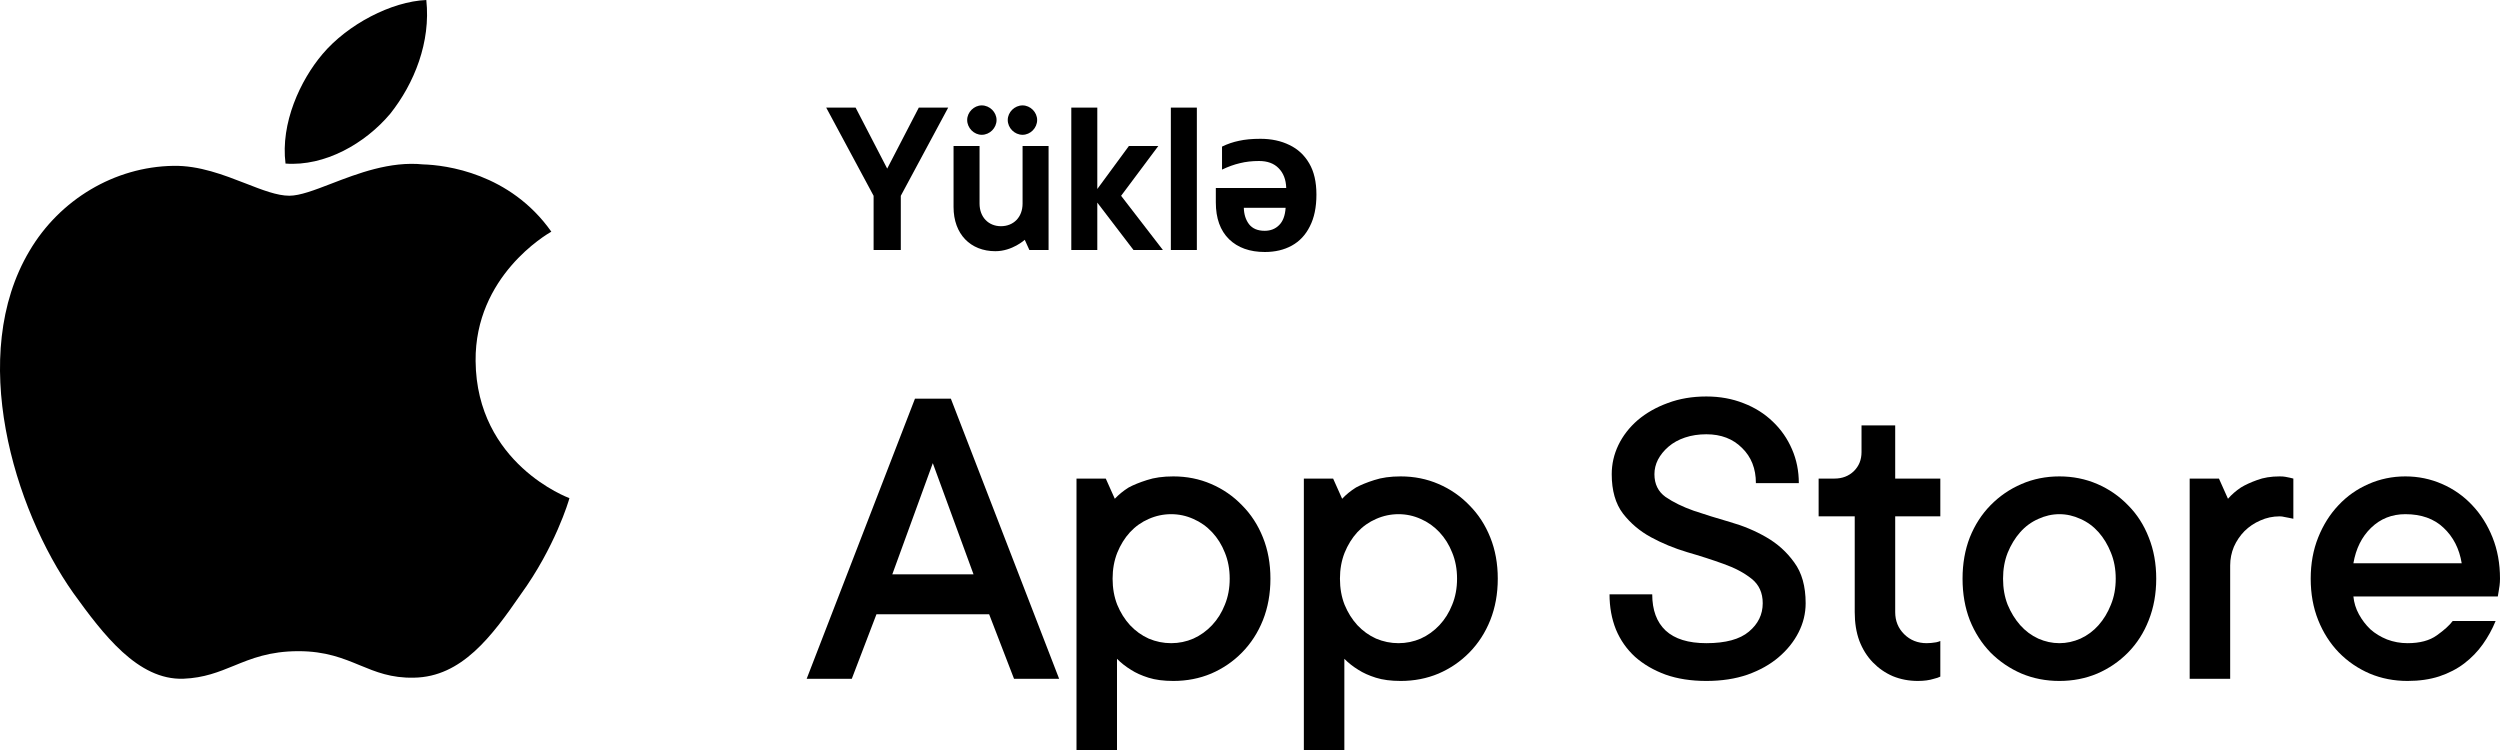
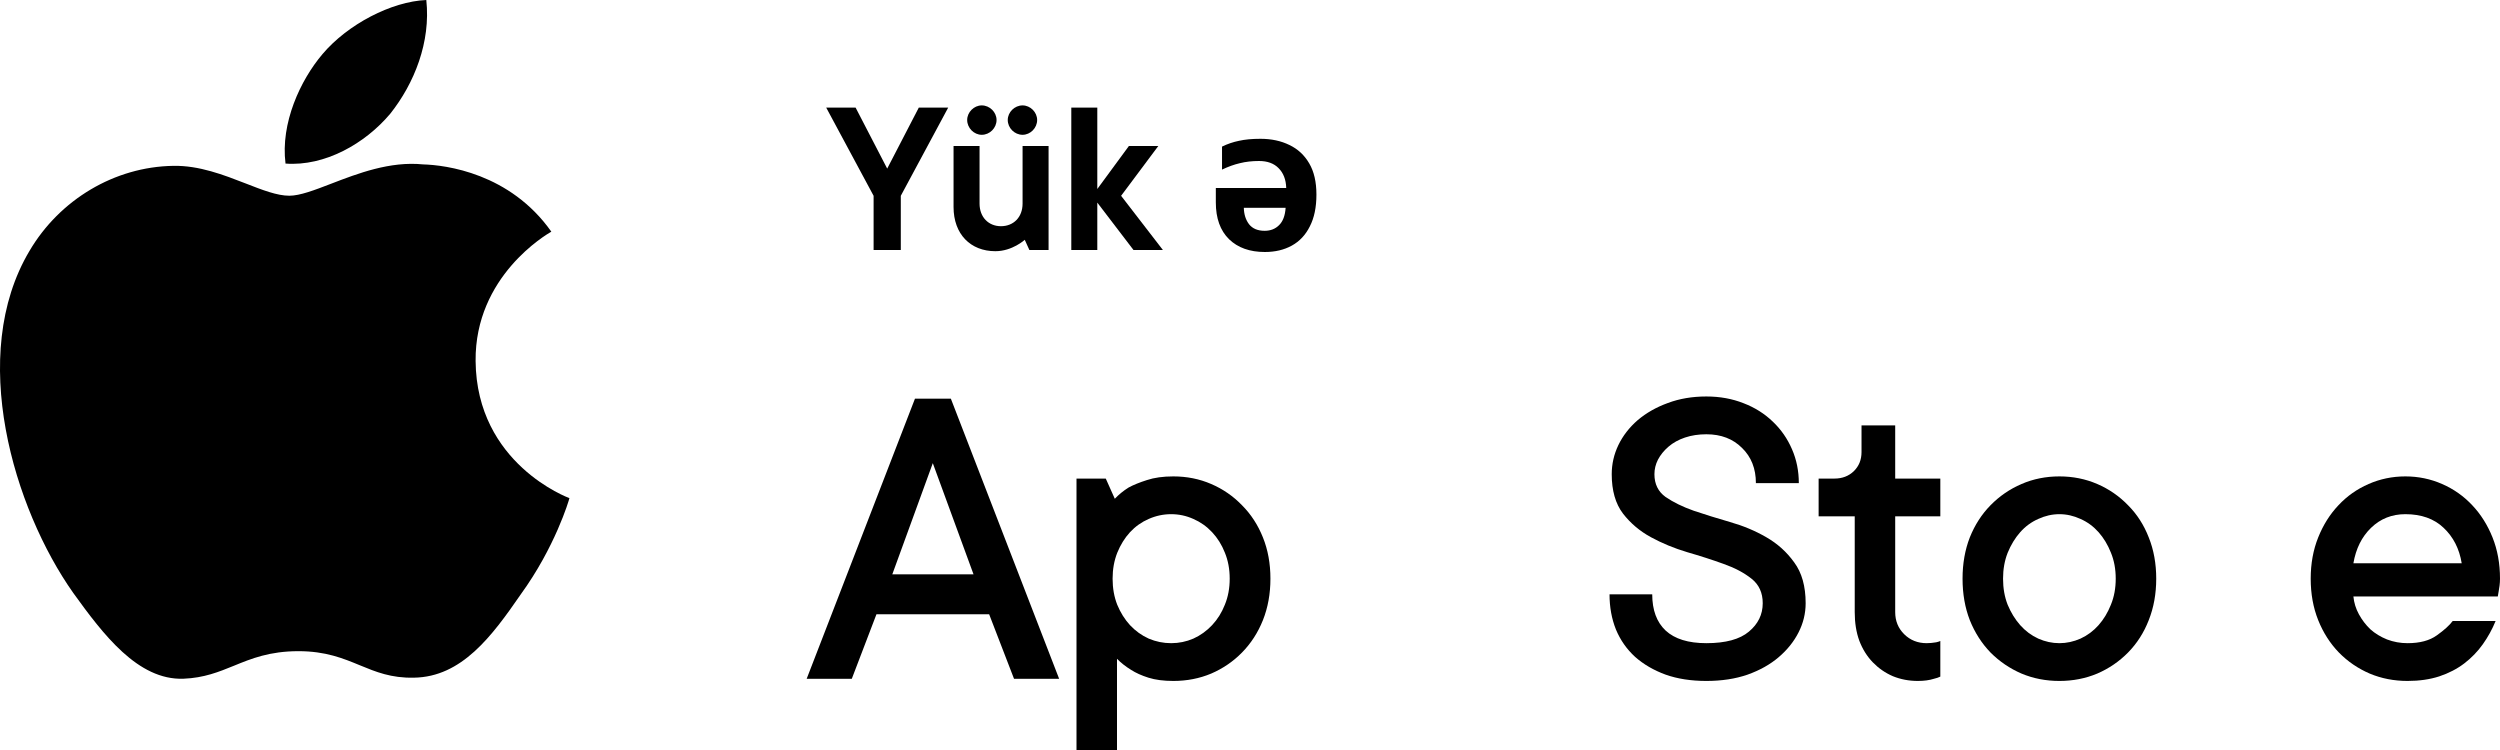
<svg xmlns="http://www.w3.org/2000/svg" width="100" height="30" viewBox="0 0 100 30" fill="none">
  <path d="M17.052 0C17.235 1.679 16.575 3.333 15.61 4.549C14.603 5.746 12.99 6.661 11.421 6.543C11.216 4.929 12.011 3.211 12.901 2.163C13.907 0.973 15.655 0.061 17.052 0Z" fill="black" />
  <path d="M22.049 9.269C21.865 9.376 18.992 11.045 19.024 14.441C19.06 18.553 22.733 19.911 22.777 19.925C22.756 20.021 22.202 21.887 20.826 23.781C19.676 25.448 18.469 27.079 16.557 27.107C15.646 27.128 15.032 26.874 14.392 26.61C13.724 26.334 13.028 26.047 11.939 26.047C10.785 26.047 10.058 26.343 9.357 26.63C8.751 26.877 8.164 27.116 7.338 27.149C5.515 27.215 4.122 25.369 2.93 23.717C0.549 20.344 -1.306 14.209 1.181 10.034C2.386 7.987 4.583 6.67 6.931 6.634C7.965 6.613 8.957 7 9.826 7.338C10.491 7.598 11.085 7.829 11.571 7.829C11.998 7.829 12.575 7.607 13.248 7.348C14.307 6.94 15.602 6.442 16.923 6.576C17.825 6.601 20.397 6.921 22.053 9.266L22.049 9.269Z" fill="black" />
  <path d="M34.072 27.151H32.267L36.599 15.946H38.034L42.365 27.151H40.561L39.566 24.571H35.058L34.072 27.151ZM38.941 22.973L37.312 18.526L35.692 22.973H38.941Z" fill="black" />
  <path d="M46.934 19.056C47.474 19.056 47.979 19.157 48.448 19.36C48.918 19.562 49.329 19.846 49.681 20.211C50.039 20.57 50.318 20.999 50.517 21.497C50.717 21.994 50.817 22.545 50.817 23.147C50.817 23.749 50.717 24.302 50.517 24.806C50.318 25.304 50.039 25.735 49.681 26.1C49.329 26.459 48.918 26.74 48.448 26.943C47.979 27.14 47.474 27.238 46.934 27.238C46.547 27.238 46.215 27.195 45.939 27.108C45.663 27.021 45.431 26.916 45.244 26.795C45.026 26.662 44.839 26.514 44.68 26.352V30H43.06V19.143H44.231L44.592 19.951C44.751 19.782 44.935 19.632 45.147 19.499C45.34 19.395 45.584 19.296 45.877 19.203C46.171 19.105 46.523 19.056 46.934 19.056ZM46.846 25.727C47.157 25.727 47.453 25.666 47.735 25.544C48.017 25.417 48.266 25.237 48.484 25.006C48.701 24.774 48.871 24.502 48.994 24.189C49.123 23.877 49.188 23.529 49.188 23.147C49.188 22.765 49.123 22.417 48.994 22.105C48.871 21.792 48.701 21.52 48.484 21.288C48.266 21.056 48.017 20.88 47.735 20.758C47.453 20.631 47.157 20.567 46.846 20.567C46.535 20.567 46.236 20.631 45.948 20.758C45.666 20.88 45.417 21.056 45.2 21.288C44.988 21.52 44.818 21.795 44.689 22.113C44.566 22.426 44.504 22.77 44.504 23.147C44.504 23.529 44.566 23.877 44.689 24.189C44.818 24.502 44.988 24.774 45.2 25.006C45.417 25.237 45.666 25.417 45.948 25.544C46.236 25.666 46.535 25.727 46.846 25.727Z" fill="black" />
-   <path d="M56.028 19.056C56.568 19.056 57.073 19.157 57.542 19.36C58.012 19.562 58.423 19.846 58.775 20.211C59.133 20.57 59.412 20.999 59.611 21.497C59.811 21.994 59.911 22.545 59.911 23.147C59.911 23.749 59.811 24.302 59.611 24.806C59.412 25.304 59.133 25.735 58.775 26.1C58.423 26.459 58.012 26.74 57.542 26.943C57.073 27.14 56.568 27.238 56.028 27.238C55.641 27.238 55.309 27.195 55.033 27.108C54.757 27.021 54.525 26.916 54.337 26.795C54.12 26.662 53.932 26.514 53.774 26.352V30H52.154V19.143H53.325L53.686 19.951C53.844 19.782 54.029 19.632 54.241 19.499C54.434 19.395 54.678 19.296 54.971 19.203C55.265 19.105 55.617 19.056 56.028 19.056ZM55.94 25.727C56.251 25.727 56.547 25.666 56.829 25.544C57.111 25.417 57.36 25.237 57.578 25.006C57.795 24.774 57.965 24.502 58.088 24.189C58.217 23.877 58.282 23.529 58.282 23.147C58.282 22.765 58.217 22.417 58.088 22.105C57.965 21.792 57.795 21.52 57.578 21.288C57.36 21.056 57.111 20.88 56.829 20.758C56.547 20.631 56.251 20.567 55.94 20.567C55.629 20.567 55.33 20.631 55.042 20.758C54.76 20.88 54.511 21.056 54.294 21.288C54.082 21.52 53.912 21.795 53.783 22.113C53.66 22.426 53.598 22.77 53.598 23.147C53.598 23.529 53.66 23.877 53.783 24.189C53.912 24.502 54.082 24.774 54.294 25.006C54.511 25.237 54.76 25.417 55.042 25.544C55.33 25.666 55.629 25.727 55.94 25.727Z" fill="black" />
  <path d="M64.469 18.969C64.469 18.564 64.557 18.176 64.734 17.805C64.915 17.429 65.174 17.096 65.508 16.806C65.849 16.517 66.251 16.288 66.715 16.12C67.178 15.946 67.692 15.859 68.255 15.859C68.795 15.859 69.291 15.949 69.743 16.129C70.195 16.302 70.585 16.549 70.914 16.867C71.243 17.18 71.498 17.547 71.68 17.97C71.862 18.387 71.953 18.839 71.953 19.325H70.236C70.236 18.746 70.051 18.277 69.682 17.918C69.318 17.553 68.842 17.371 68.255 17.371C67.944 17.371 67.659 17.414 67.401 17.501C67.143 17.588 66.923 17.709 66.741 17.866C66.559 18.022 66.418 18.196 66.318 18.387C66.224 18.572 66.177 18.766 66.177 18.969C66.177 19.363 66.327 19.667 66.626 19.881C66.932 20.089 67.304 20.272 67.745 20.428C68.191 20.579 68.675 20.729 69.197 20.88C69.726 21.03 70.21 21.233 70.65 21.488C71.096 21.743 71.469 22.078 71.768 22.495C72.073 22.907 72.226 23.451 72.226 24.128C72.226 24.534 72.132 24.922 71.944 25.292C71.757 25.663 71.49 25.996 71.143 26.291C70.803 26.581 70.389 26.812 69.902 26.986C69.415 27.154 68.866 27.238 68.255 27.238C67.645 27.238 67.102 27.154 66.626 26.986C66.151 26.812 65.743 26.575 65.403 26.274C65.068 25.967 64.813 25.602 64.637 25.179C64.466 24.751 64.381 24.282 64.381 23.772H66.089C66.089 24.403 66.268 24.887 66.626 25.223C66.99 25.559 67.533 25.727 68.255 25.727C69.024 25.727 69.591 25.573 69.955 25.266C70.324 24.959 70.509 24.58 70.509 24.128C70.509 23.711 70.36 23.384 70.06 23.147C69.761 22.91 69.388 22.713 68.942 22.556C68.496 22.394 68.012 22.238 67.489 22.087C66.967 21.931 66.483 21.731 66.037 21.488C65.591 21.245 65.218 20.929 64.918 20.541C64.619 20.147 64.469 19.623 64.469 18.969Z" fill="black" />
  <path d="M75.808 24.485C75.808 24.838 75.929 25.133 76.169 25.37C76.41 25.608 76.71 25.727 77.067 25.727C77.126 25.727 77.188 25.724 77.252 25.718C77.323 25.712 77.387 25.703 77.446 25.692C77.505 25.68 77.561 25.663 77.613 25.64V27.064C77.543 27.099 77.458 27.128 77.358 27.151C77.176 27.209 76.962 27.238 76.715 27.238C76.357 27.238 76.023 27.174 75.712 27.047C75.406 26.914 75.139 26.728 74.91 26.491C74.681 26.253 74.502 25.967 74.373 25.631C74.25 25.295 74.189 24.913 74.189 24.485V20.654H72.745V19.143H73.379C73.689 19.143 73.948 19.044 74.153 18.847C74.359 18.645 74.461 18.39 74.461 18.083V17.015H75.808V19.143H77.613V20.654H75.808V24.485Z" fill="black" />
  <path d="M84.629 23.147C84.629 22.765 84.565 22.417 84.436 22.105C84.312 21.792 84.148 21.52 83.943 21.288C83.737 21.056 83.497 20.88 83.221 20.758C82.945 20.631 82.663 20.567 82.376 20.567C82.088 20.567 81.806 20.631 81.53 20.758C81.254 20.88 81.014 21.056 80.808 21.288C80.603 21.52 80.436 21.795 80.306 22.113C80.183 22.426 80.122 22.77 80.122 23.147C80.122 23.529 80.183 23.877 80.306 24.189C80.436 24.502 80.603 24.774 80.808 25.006C81.014 25.237 81.254 25.417 81.53 25.544C81.806 25.666 82.088 25.727 82.376 25.727C82.663 25.727 82.945 25.666 83.221 25.544C83.497 25.417 83.737 25.237 83.943 25.006C84.148 24.774 84.312 24.502 84.436 24.189C84.565 23.877 84.629 23.529 84.629 23.147ZM86.249 23.147C86.249 23.749 86.15 24.302 85.95 24.806C85.757 25.304 85.481 25.735 85.123 26.1C84.77 26.459 84.359 26.74 83.89 26.943C83.42 27.14 82.916 27.238 82.376 27.238C81.836 27.238 81.331 27.14 80.861 26.943C80.392 26.74 79.978 26.459 79.62 26.1C79.268 25.735 78.992 25.304 78.792 24.806C78.599 24.308 78.502 23.755 78.502 23.147C78.502 22.545 78.599 21.994 78.792 21.497C78.992 20.999 79.268 20.57 79.62 20.211C79.978 19.846 80.392 19.562 80.861 19.36C81.331 19.157 81.836 19.056 82.376 19.056C82.916 19.056 83.42 19.157 83.89 19.36C84.359 19.562 84.77 19.846 85.123 20.211C85.481 20.57 85.757 20.999 85.95 21.497C86.15 21.994 86.249 22.545 86.249 23.147Z" fill="black" />
-   <path d="M91.188 19.056C91.282 19.056 91.358 19.062 91.417 19.073C91.481 19.085 91.54 19.096 91.593 19.108C91.64 19.119 91.687 19.131 91.734 19.143V20.75C91.687 20.738 91.631 20.726 91.566 20.715C91.508 20.703 91.446 20.692 91.382 20.68C91.317 20.663 91.252 20.654 91.188 20.654C90.912 20.654 90.654 20.709 90.413 20.819C90.172 20.923 89.961 21.065 89.779 21.245C89.603 21.424 89.462 21.633 89.356 21.87C89.257 22.108 89.207 22.357 89.207 22.617V27.151H87.587V19.143H88.758L89.119 19.951C89.266 19.782 89.439 19.632 89.638 19.499C89.808 19.395 90.023 19.296 90.281 19.203C90.539 19.105 90.841 19.056 91.188 19.056Z" fill="black" />
  <path d="M99.824 24.841C99.689 25.171 99.519 25.48 99.313 25.77C99.108 26.059 98.861 26.314 98.574 26.534C98.286 26.754 97.951 26.928 97.57 27.055C97.194 27.177 96.772 27.238 96.302 27.238C95.762 27.238 95.257 27.14 94.788 26.943C94.318 26.74 93.907 26.459 93.555 26.1C93.203 25.735 92.927 25.304 92.728 24.806C92.528 24.308 92.428 23.755 92.428 23.147C92.428 22.545 92.528 21.994 92.728 21.497C92.927 20.999 93.197 20.57 93.537 20.211C93.878 19.846 94.28 19.562 94.744 19.36C95.207 19.157 95.698 19.056 96.214 19.056C96.731 19.056 97.221 19.157 97.684 19.36C98.148 19.562 98.55 19.846 98.891 20.211C99.231 20.57 99.501 20.999 99.701 21.497C99.9 21.994 100 22.545 100 23.147C100 23.239 99.994 23.332 99.982 23.425C99.971 23.512 99.959 23.587 99.947 23.651C99.935 23.732 99.924 23.801 99.912 23.859H94.136C94.16 24.108 94.233 24.346 94.356 24.571C94.48 24.797 94.632 24.997 94.814 25.171C95.002 25.339 95.225 25.475 95.483 25.579C95.742 25.677 96.014 25.727 96.302 25.727C96.795 25.727 97.186 25.622 97.473 25.414C97.767 25.205 97.978 25.014 98.107 24.841H99.824ZM96.214 20.567C95.674 20.567 95.216 20.75 94.841 21.114C94.471 21.473 94.236 21.945 94.136 22.53H98.468C98.374 21.951 98.133 21.479 97.746 21.114C97.365 20.75 96.854 20.567 96.214 20.567Z" fill="black" />
  <path d="M35.488 6.744L34.224 4.304H33.048L34.944 7.832V10H36.032V7.832L37.928 4.304H36.752L35.488 6.744Z" fill="black" />
  <path d="M39.815 10.048C40.495 10.048 40.99 9.592 40.99 9.592L41.175 10H41.943V5.84H40.903V8.144C40.903 8.688 40.542 9.048 40.038 9.048C39.542 9.048 39.182 8.688 39.182 8.144V5.84H38.142V8.28C38.142 9.368 38.822 10.048 39.815 10.048ZM39.862 4.8C39.862 4.488 39.59 4.216 39.27 4.216C38.959 4.216 38.687 4.488 38.687 4.8C38.687 5.12 38.959 5.392 39.27 5.392C39.59 5.392 39.862 5.12 39.862 4.8ZM41.486 4.8C41.486 4.488 41.215 4.216 40.903 4.216C40.583 4.216 40.31 4.488 40.31 4.8C40.31 5.12 40.583 5.392 40.903 5.392C41.215 5.392 41.486 5.12 41.486 4.8Z" fill="black" />
  <path d="M46.516 10L44.844 7.832L46.332 5.84H45.156L43.892 7.56V4.304H42.852V10H43.892V8.104L45.34 10H46.516Z" fill="black" />
-   <path d="M47.874 4.304H46.834V10H47.874V4.304Z" fill="black" />
  <path d="M50.417 5.552C50.855 5.552 51.241 5.635 51.577 5.8C51.913 5.96 52.177 6.205 52.369 6.536C52.561 6.861 52.657 7.277 52.657 7.784C52.657 8.291 52.569 8.715 52.393 9.056C52.223 9.397 51.983 9.653 51.673 9.824C51.364 9.995 51.004 10.08 50.593 10.08C49.991 10.08 49.513 9.909 49.161 9.568C48.809 9.221 48.633 8.731 48.633 8.096V7.52H51.449C51.439 7.184 51.337 6.92 51.145 6.728C50.959 6.536 50.697 6.44 50.361 6.44C50.084 6.44 49.828 6.469 49.593 6.528C49.364 6.581 49.127 6.667 48.881 6.784V5.864C49.1 5.757 49.327 5.68 49.561 5.632C49.796 5.579 50.081 5.552 50.417 5.552ZM49.753 8.312C49.759 8.573 49.828 8.792 49.961 8.968C50.1 9.144 50.308 9.232 50.585 9.232C50.82 9.232 51.012 9.157 51.161 9.008C51.316 8.859 51.404 8.627 51.425 8.312H49.753Z" fill="black" />
</svg>